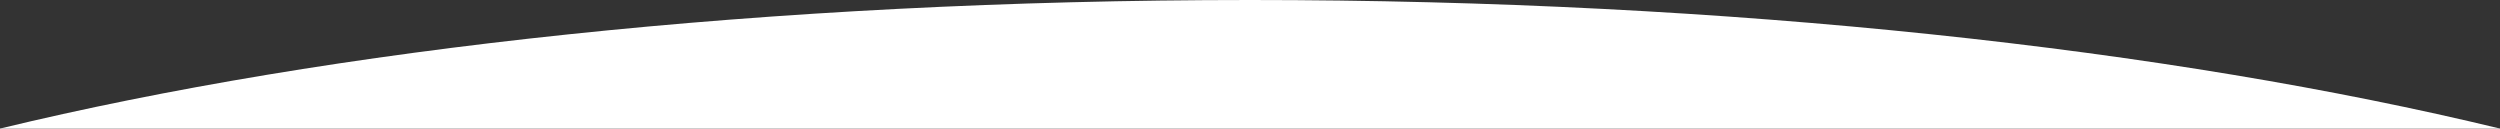
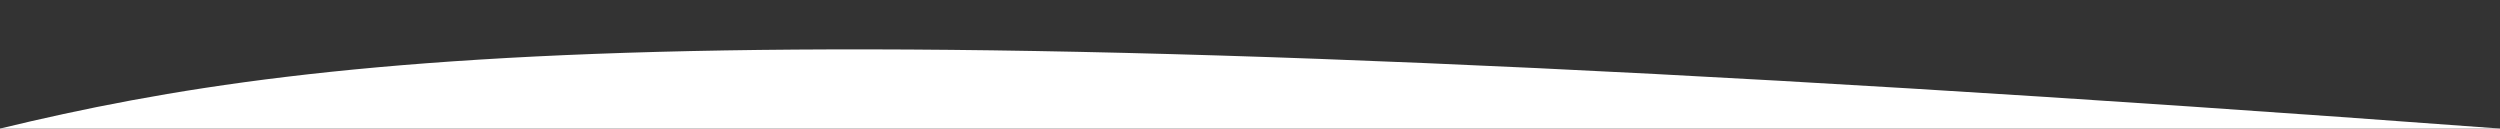
<svg xmlns="http://www.w3.org/2000/svg" version="1.1" id="レイヤー_1" x="0px" y="0px" viewBox="0 0 1400 72" style="enable-background:new 0 0 1400 72;" xml:space="preserve">
  <rect x="0" y="0" width="1400" height="72" fill="#333333" stroke="none" />
  <style type="text/css">
	.st0{fill:#FFFFFF;}
</style>
-   <path class="st0" d="M1400,72C1215.1,27.3,969.5,0,700,0C430.5,0,184.9,27.3,0,72H1400z" />
+   <path class="st0" d="M1400,72C430.5,0,184.9,27.3,0,72H1400z" />
</svg>